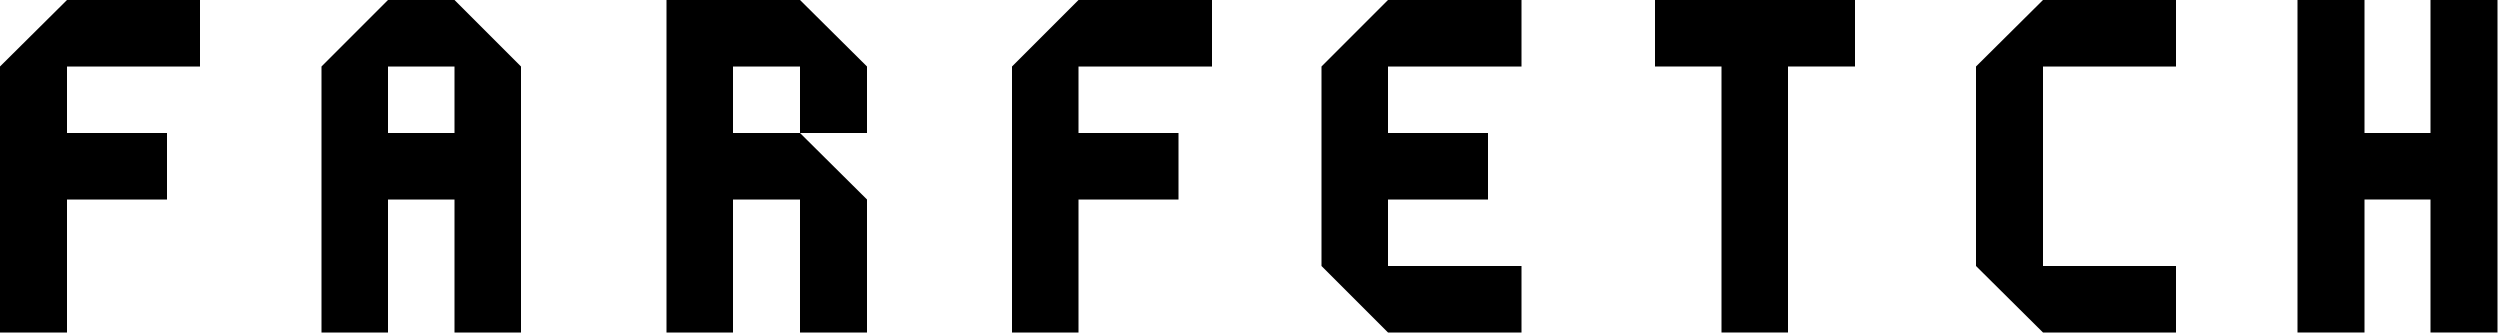
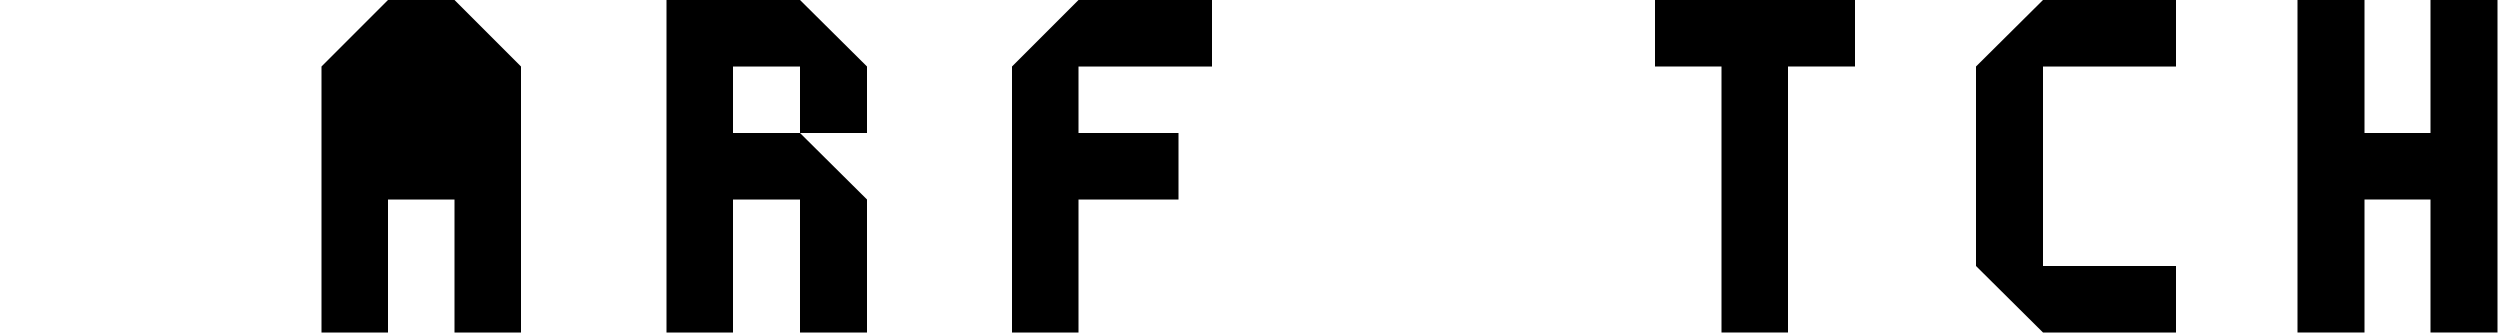
<svg xmlns="http://www.w3.org/2000/svg" version="1.1" id="Layer_1" x="0px" y="0px" viewBox="0 0 500 67" style="enable-background:new 0 0 500 67;" xml:space="preserve">
  <g>
    <title>Farfetch Logo</title>
-     <polyline points="13.4,13.3 40,13.3 40,0 13.4,0 13.4,0 0,13.3 0,66.5 13.4,66.5 13.4,39.9 33.4,39.9 33.4,26.6 13.4,26.6    13.4,13.3  " />
-     <path d="M90.9,0H77.6L64.3,13.3v53.2h13.3V39.9h13.3v26.6h13.3V13.3L90.9,0z M90.9,26.6H77.6V13.3h13.3V26.6z" />
+     <path d="M90.9,0H77.6L64.3,13.3v53.2h13.3V39.9h13.3v26.6h13.3V13.3L90.9,0z M90.9,26.6H77.6h13.3V26.6z" />
    <polyline points="459.5,0 459.5,66.5 472.9,66.5 472.9,39.9 486.1,39.9 486.1,66.5 499.5,66.5 499.5,0 486.1,0 486.1,26.6    472.9,26.6 472.9,0 459.5,0  " />
    <polyline points="146.6,26.6 146.6,13.3 160,13.3 160,26.6 173.4,26.6 173.4,13.3 160,0 133.3,0 133.3,66.5 146.6,66.5 146.6,39.9    160,39.9 160,66.5 173.4,66.5 173.4,39.9 160,26.6 146.6,26.6  " />
    <polyline points="215.7,13.3 242.4,13.3 242.4,0 215.7,0 202.4,13.3 202.4,66.5 215.7,66.5 215.7,39.9 235.7,39.9 235.7,26.6    215.7,26.6 215.7,13.3 215.7,13.3  " />
    <polyline points="371,0 331,0 331,13.3 344.3,13.3 344.3,66.5 357.6,66.5 357.6,13.3 371,13.3 371,0  " />
-     <polyline points="277.6,53.2 277.6,53.2 277.6,39.9 297.6,39.9 297.6,26.6 277.6,26.6 277.6,13.3 304.3,13.3 304.3,0 277.6,0    264.3,13.3 264.3,13.3 264.3,53.2 264.3,53.2 277.6,66.5 304.3,66.5 304.3,53.2 277.6,53.2  " />
    <polyline points="408.6,53.2 408.6,13.3 435.2,13.3 435.2,0 408.6,0 395.2,13.3 395.2,53.2 408.6,66.5 435.2,66.5 435.2,53.2    408.6,53.2  " />
  </g>
</svg>